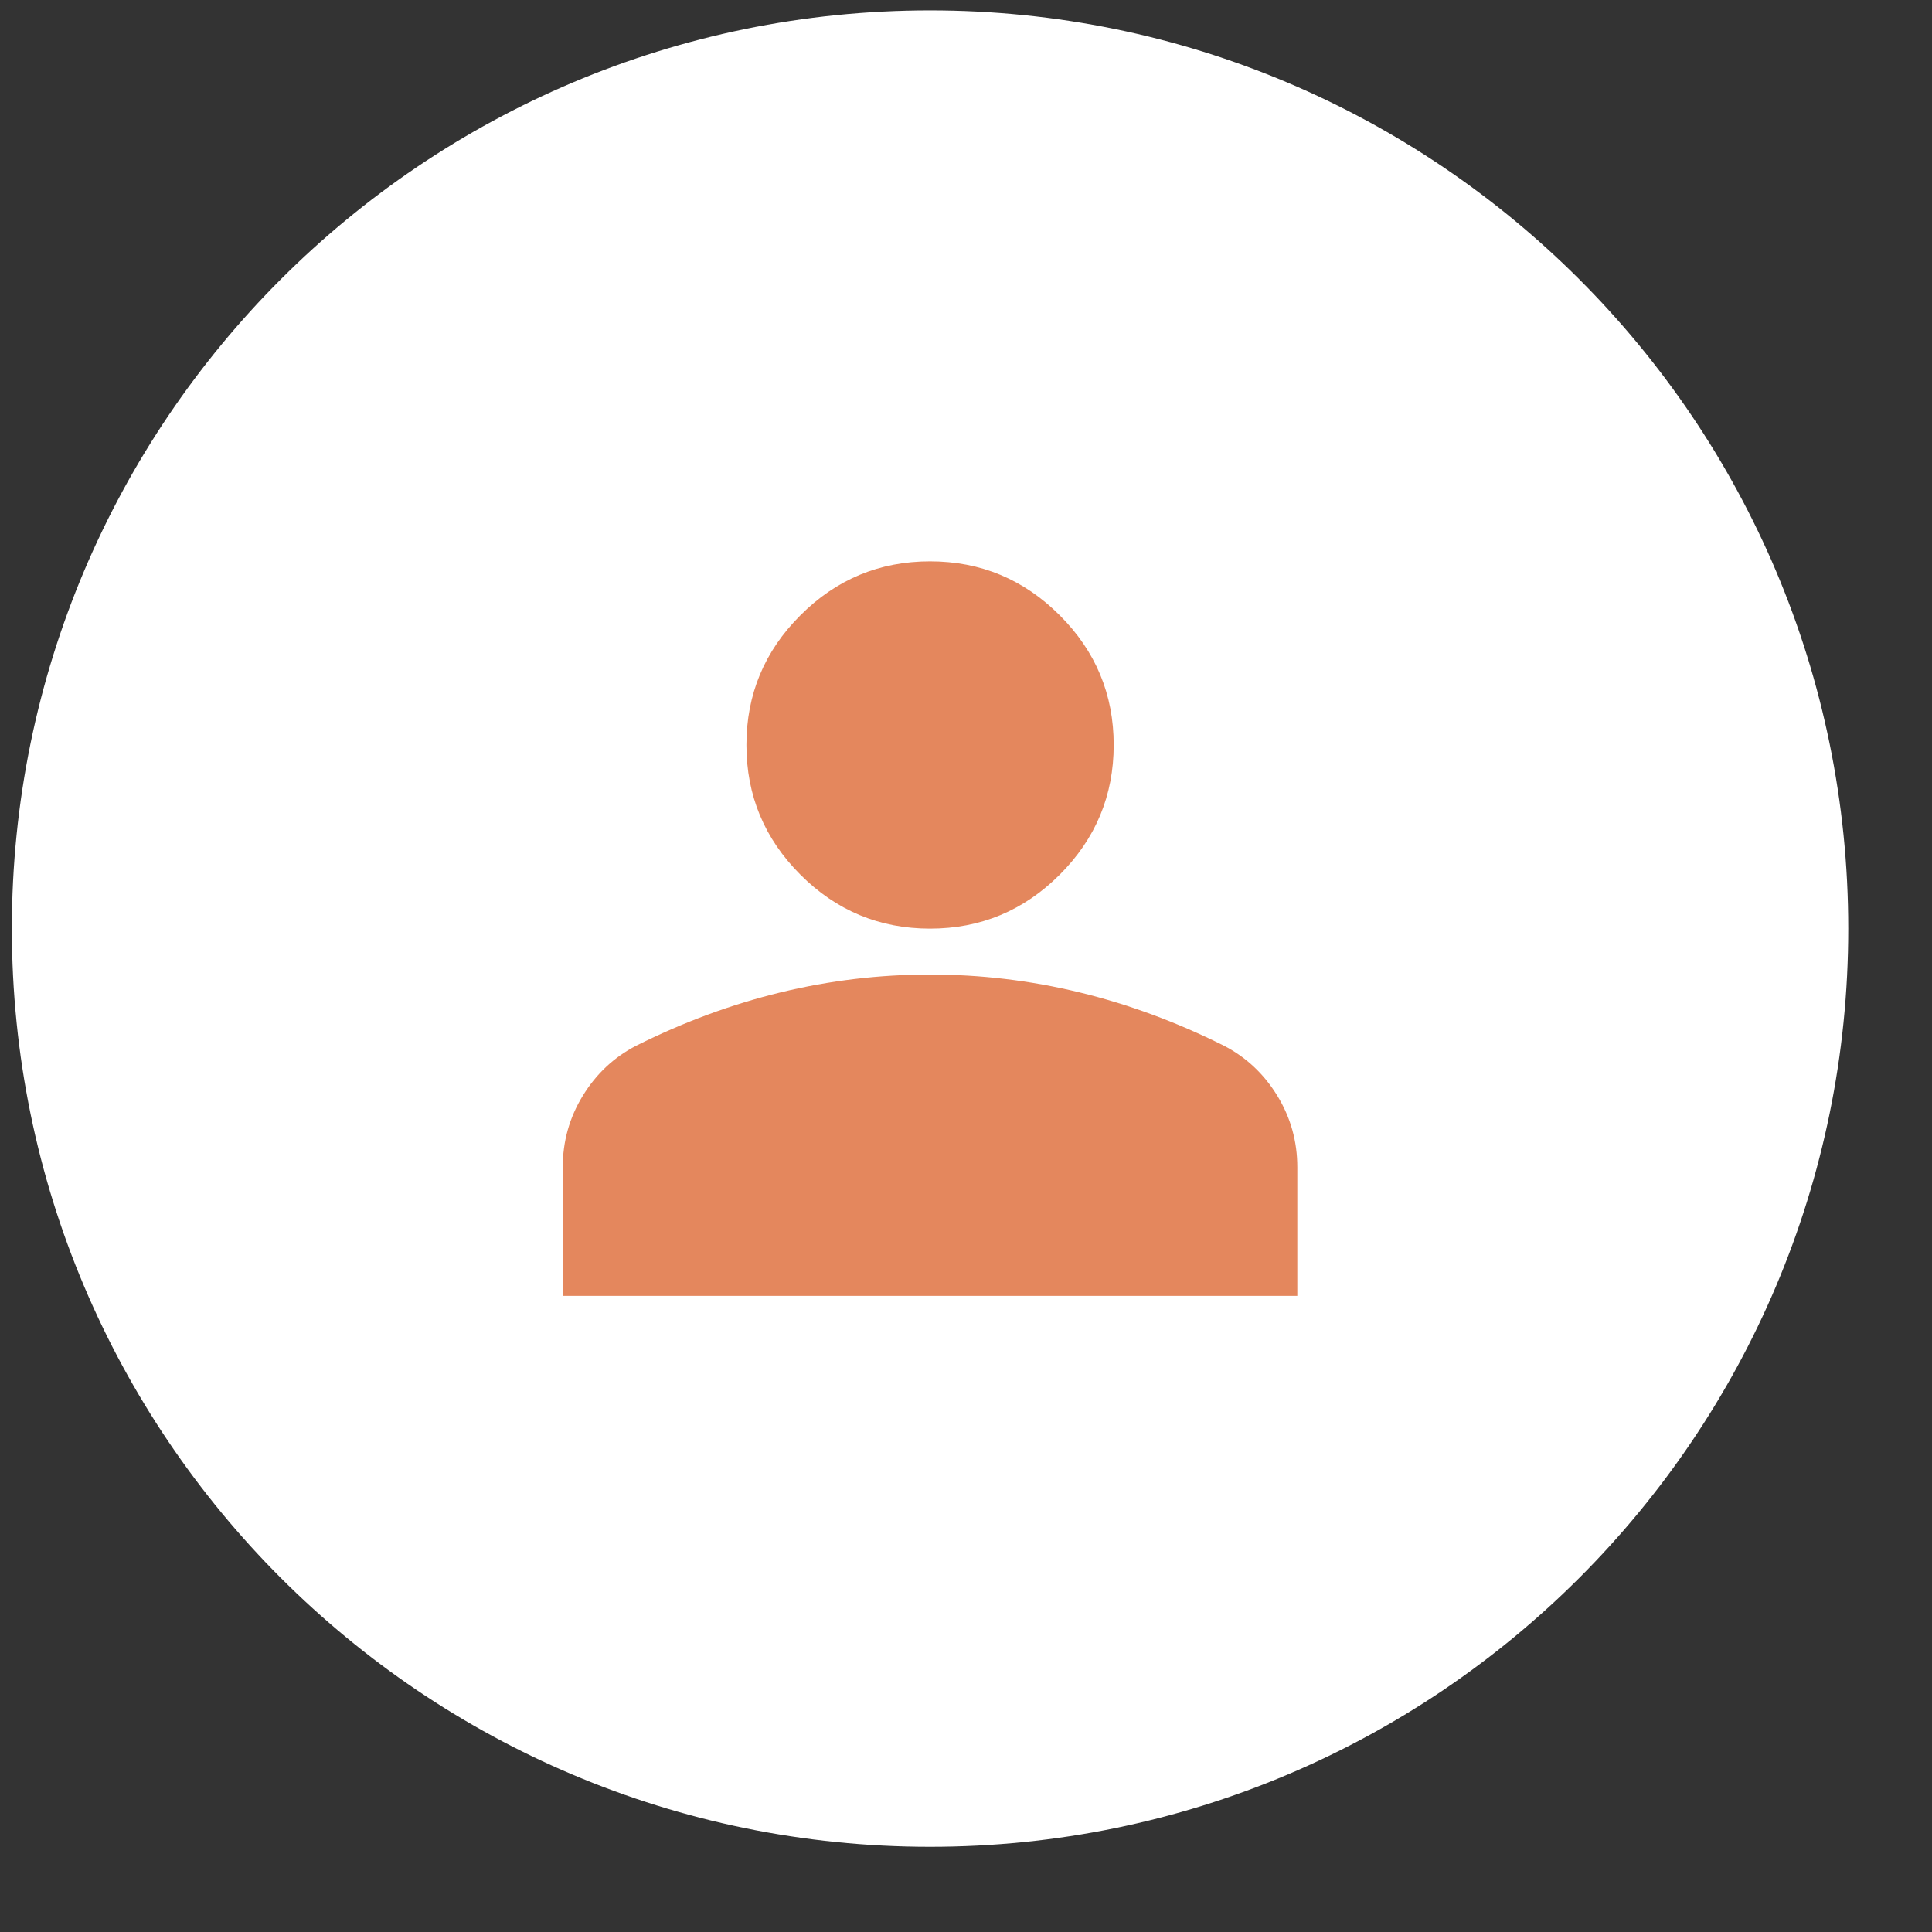
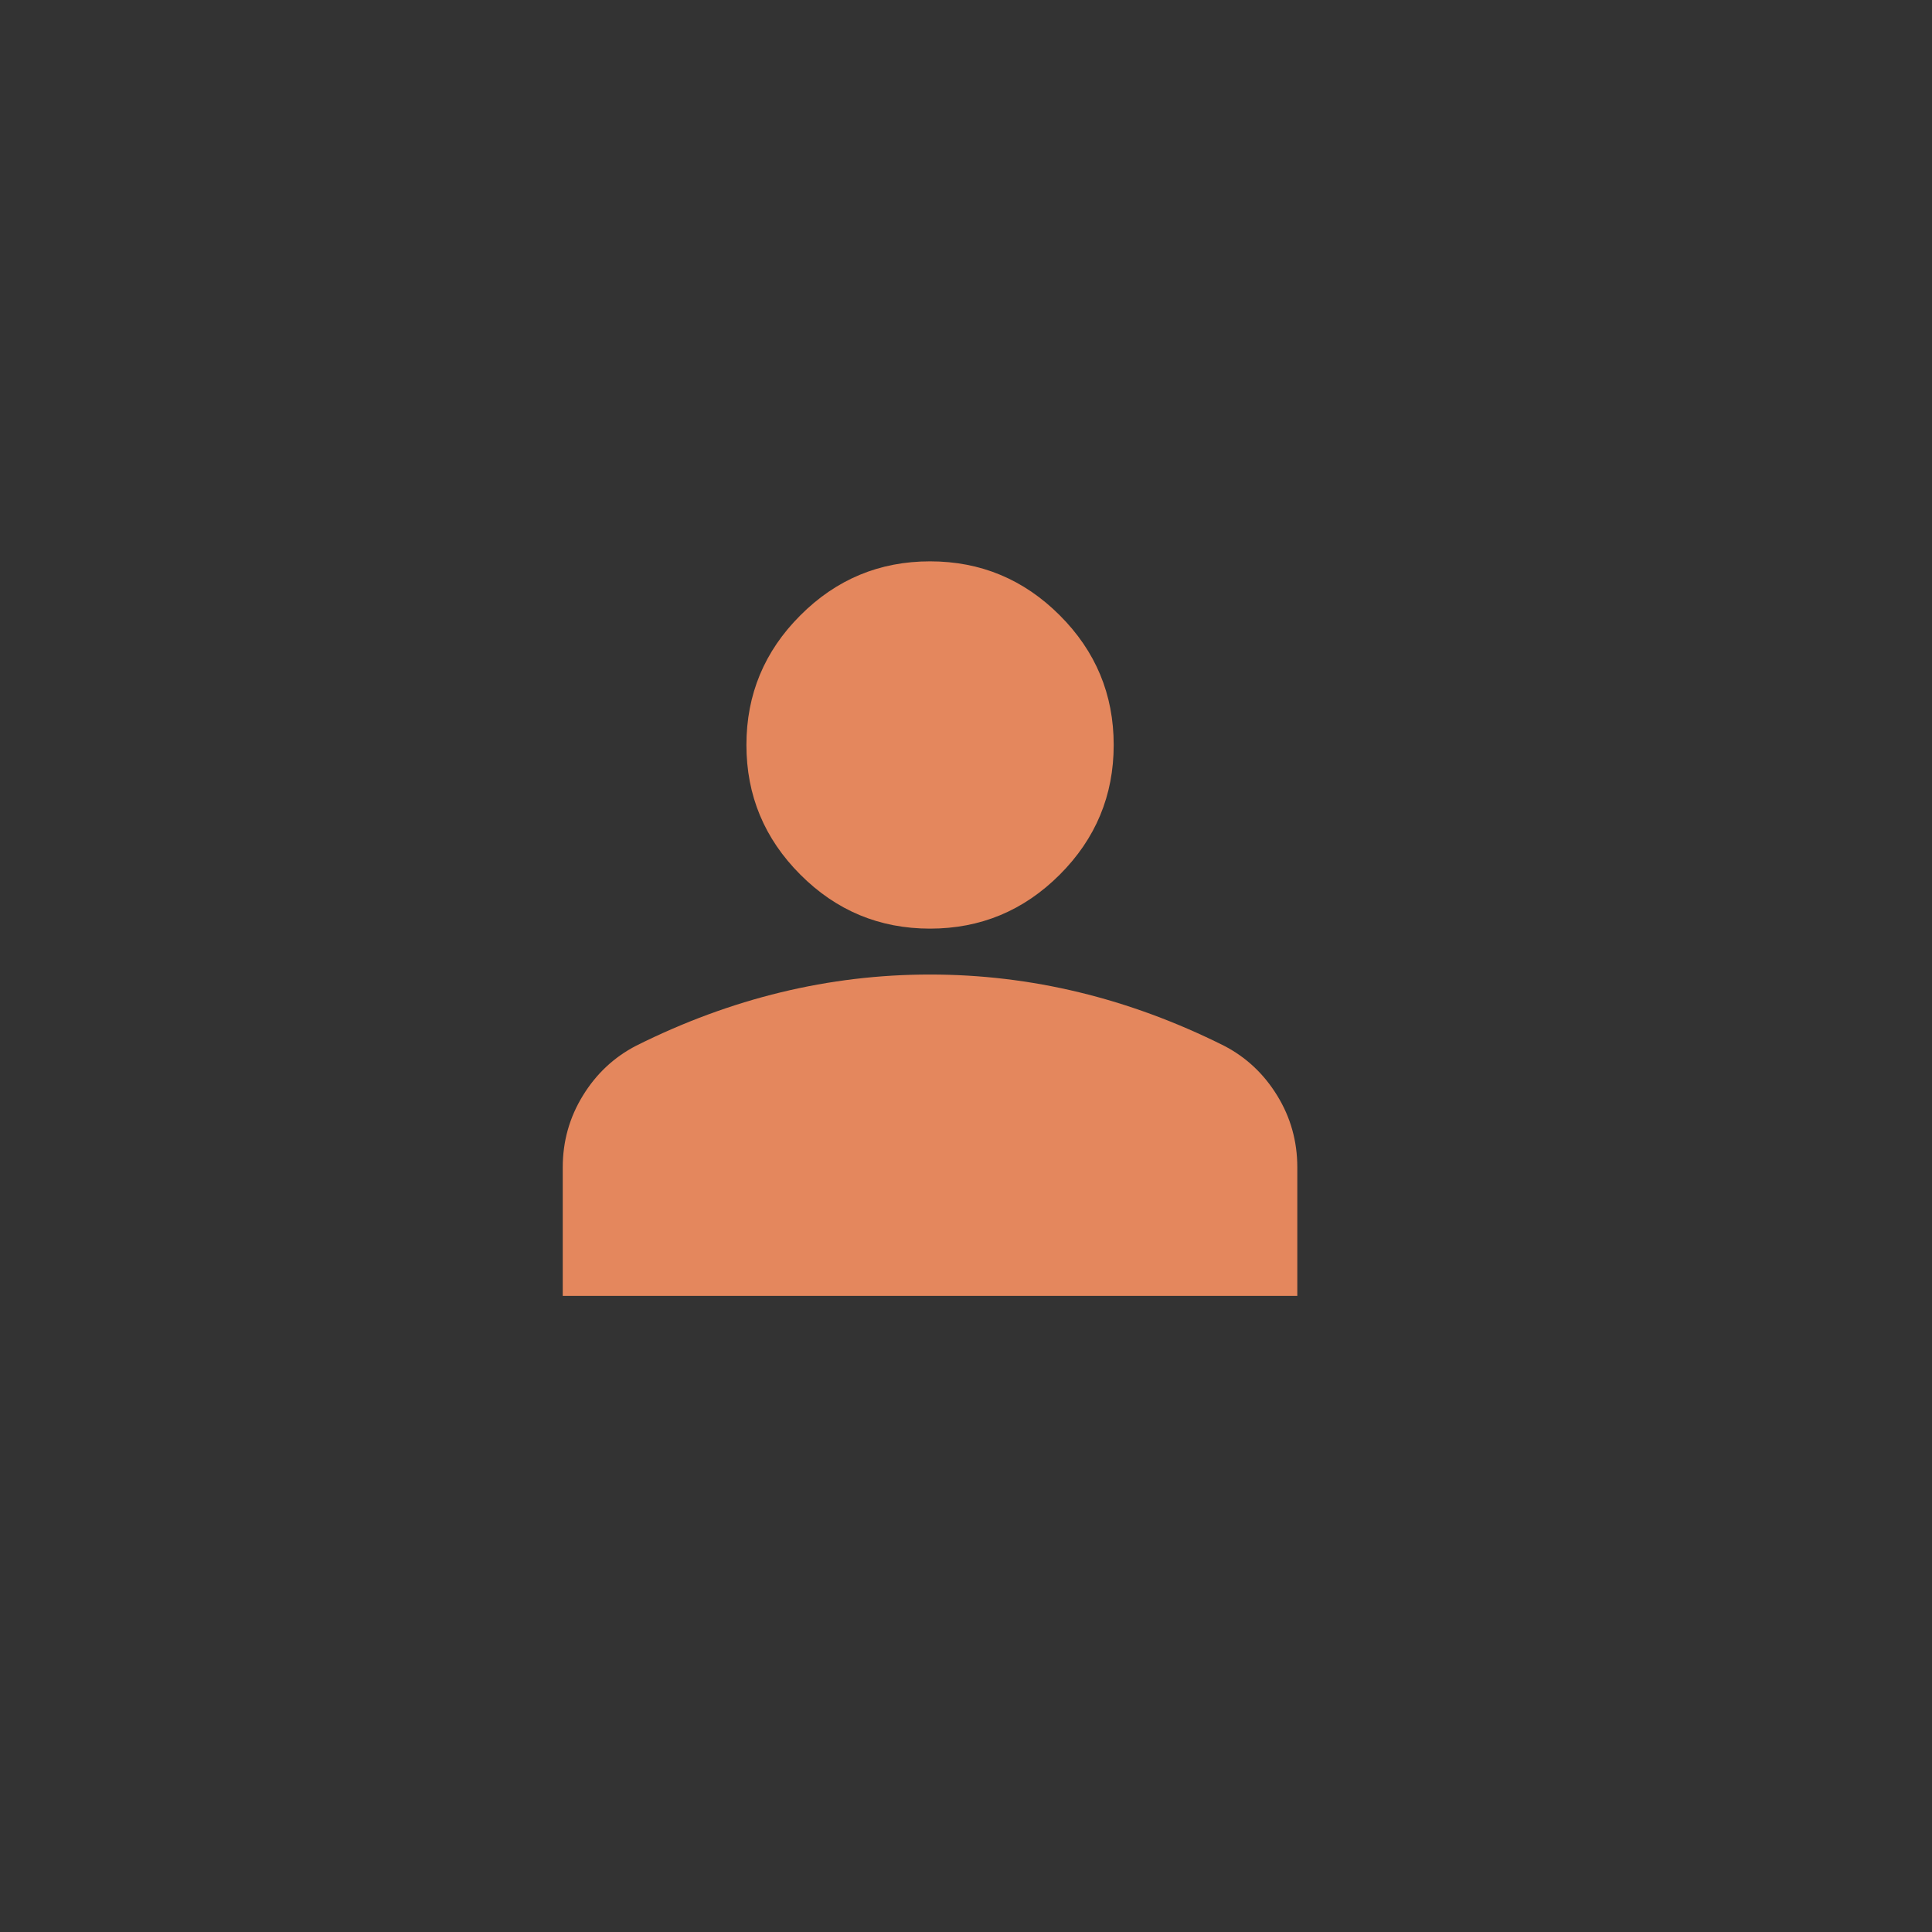
<svg xmlns="http://www.w3.org/2000/svg" width="29" height="29" viewBox="0 0 29 29" fill="none">
  <rect x="0" y="0" width="29" height="29" fill="#333333" stroke="none" />
  <g clip-path="url(#clip0_1111_4224)">
    <g clip-path="url(#clip1_1111_4224)">
-       <path d="M27.743 13.939C27.743 6.327 21.572 0.156 13.96 0.156C6.348 0.156 0.178 6.327 0.178 13.939C0.178 21.551 6.348 27.721 13.96 27.721C21.572 27.721 27.743 21.551 27.743 13.939Z" fill="white" />
      <path d="M13.96 13.939C13.202 13.939 12.553 13.669 12.014 13.129C11.474 12.589 11.204 11.94 11.204 11.182C11.204 10.424 11.474 9.775 12.014 9.236C12.553 8.696 13.202 8.426 13.96 8.426C14.718 8.426 15.367 8.696 15.907 9.236C16.447 9.775 16.717 10.424 16.717 11.182C16.717 11.94 16.447 12.589 15.907 13.129C15.367 13.669 14.718 13.939 13.96 13.939ZM8.447 19.452V17.522C8.447 17.132 8.548 16.773 8.749 16.446C8.95 16.118 9.217 15.868 9.55 15.696C10.262 15.34 10.986 15.073 11.721 14.895C12.456 14.717 13.202 14.628 13.96 14.628C14.718 14.628 15.465 14.717 16.2 14.895C16.935 15.073 17.659 15.34 18.371 15.696C18.704 15.868 18.971 16.118 19.172 16.446C19.373 16.773 19.473 17.132 19.473 17.522V19.452H8.447Z" fill="#E4875D" />
    </g>
  </g>
  <defs>
    <clipPath id="clip0_1111_4224">
      <rect width="28.427" height="28.427" fill="white" />
    </clipPath>
    <clipPath id="clip1_1111_4224">
      <rect width="28.427" height="28.427" fill="white" />
    </clipPath>
  </defs>
</svg>